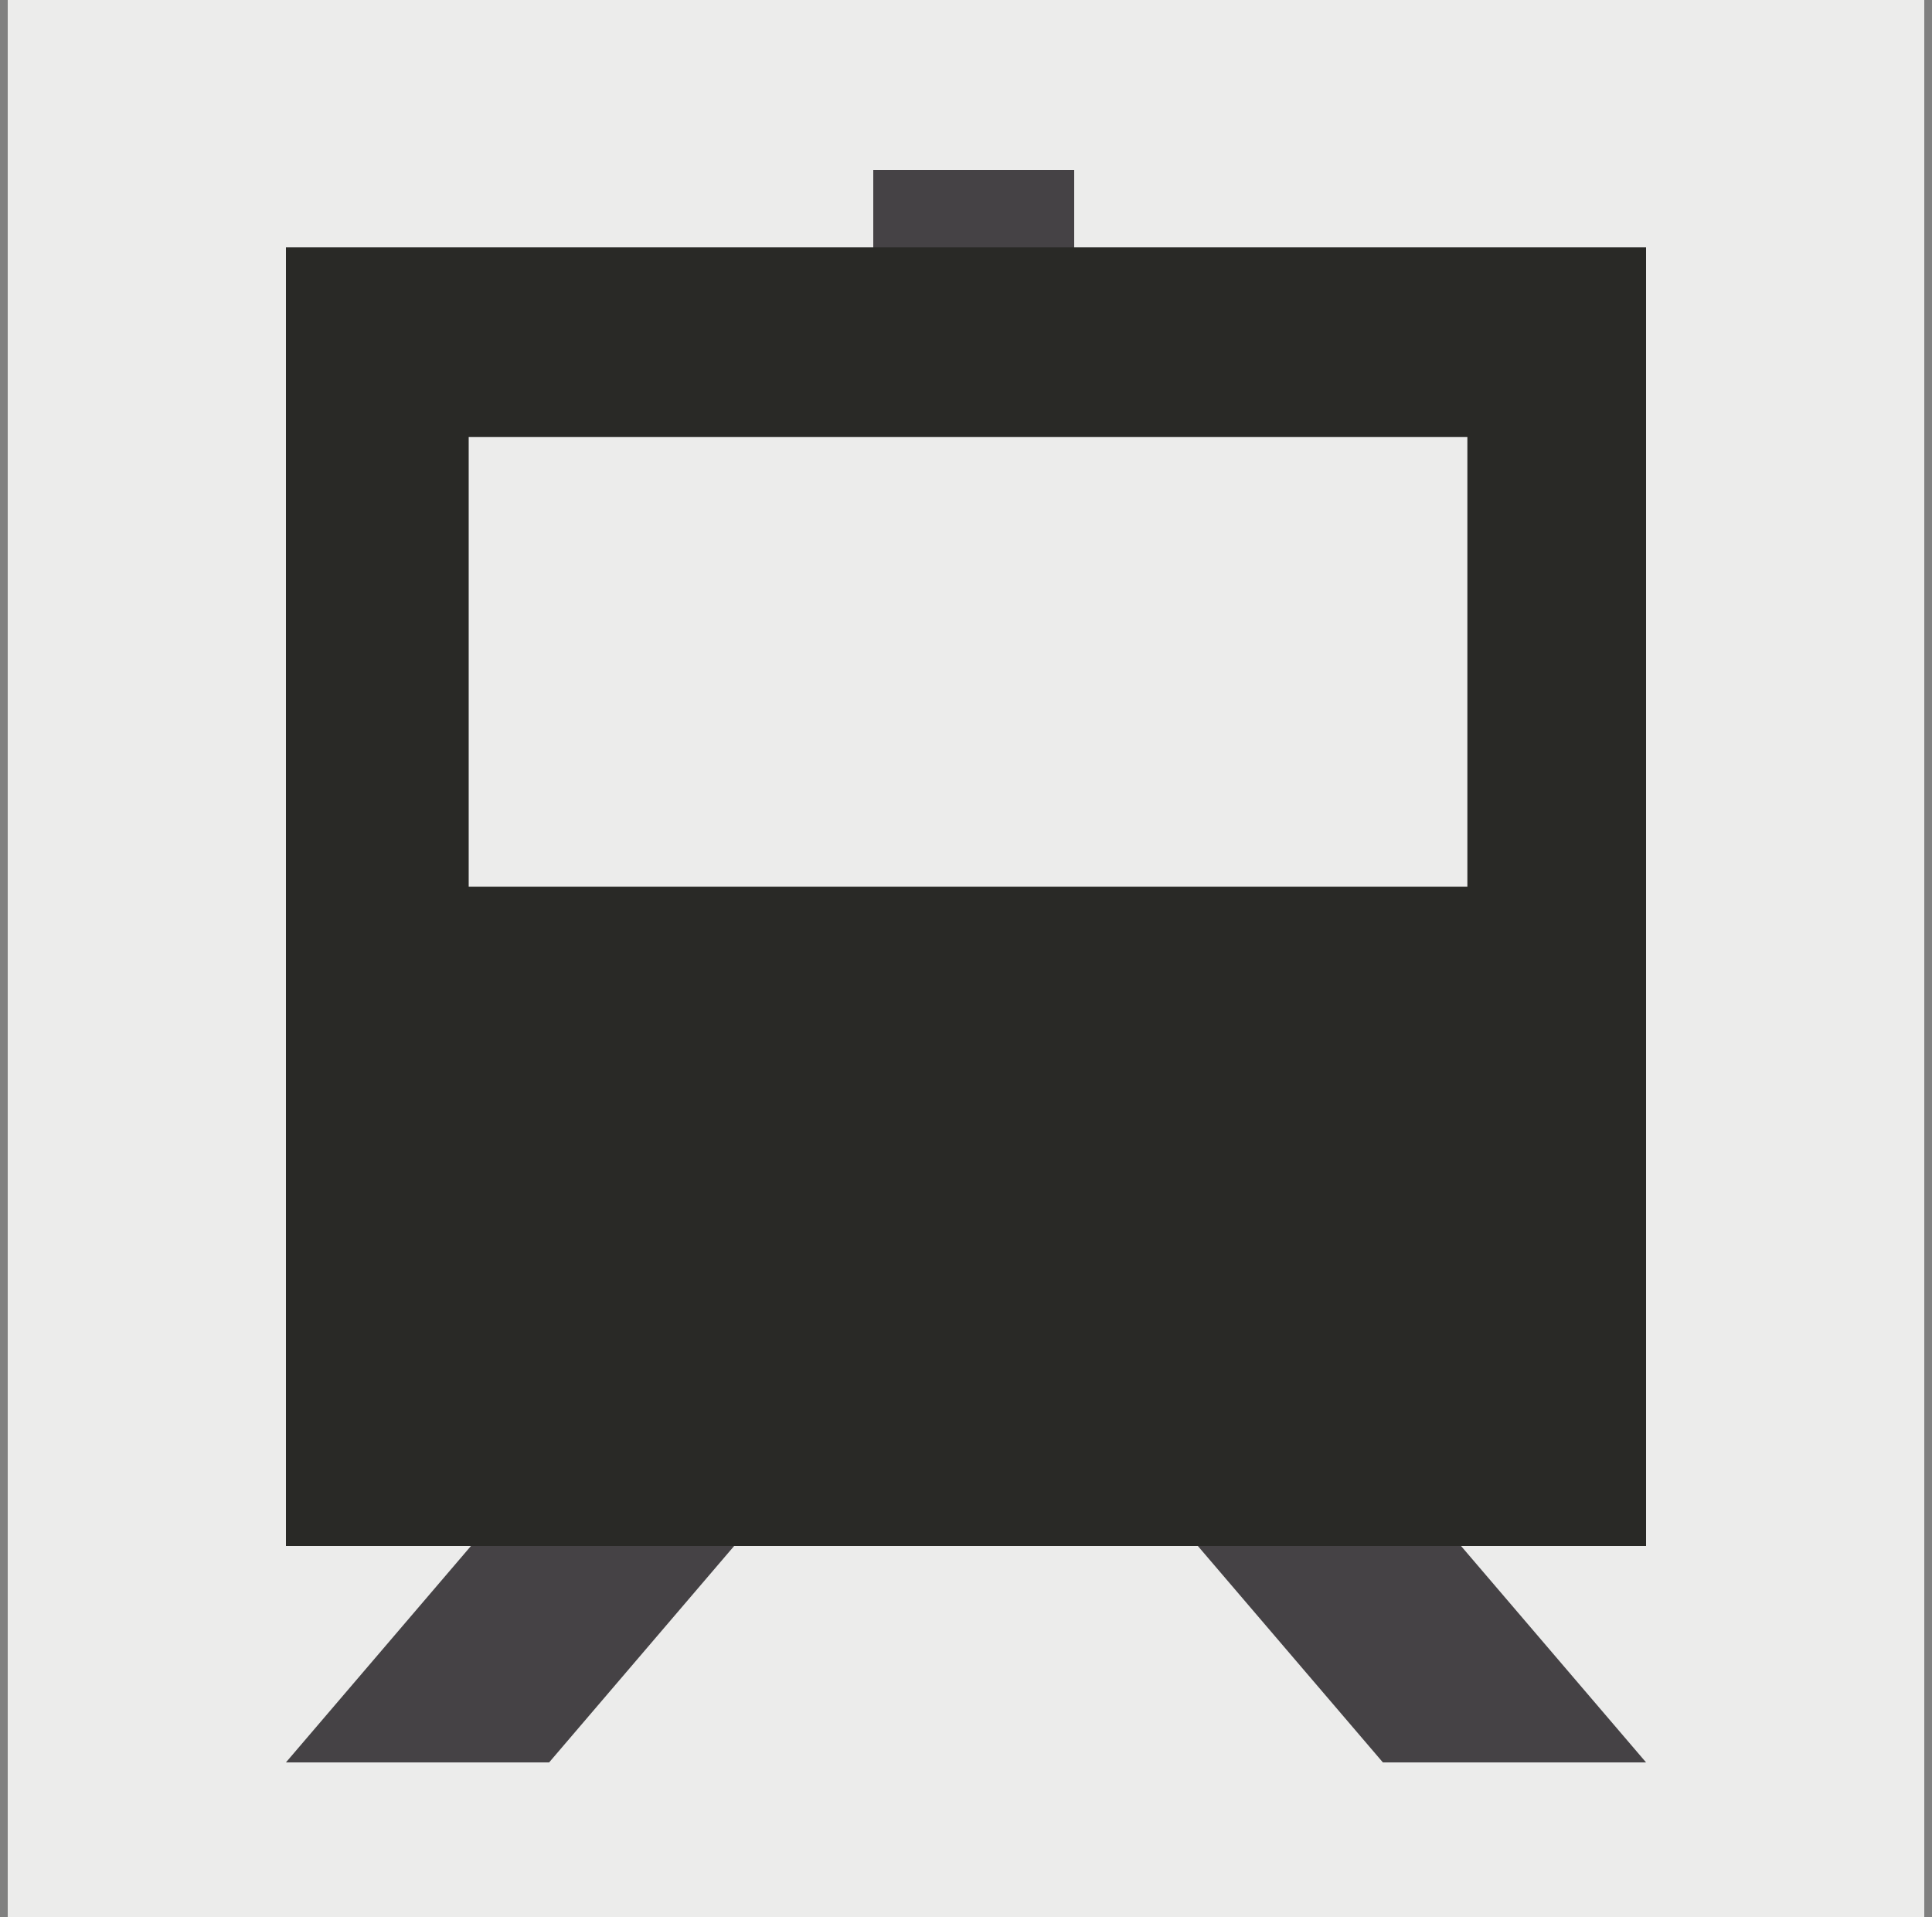
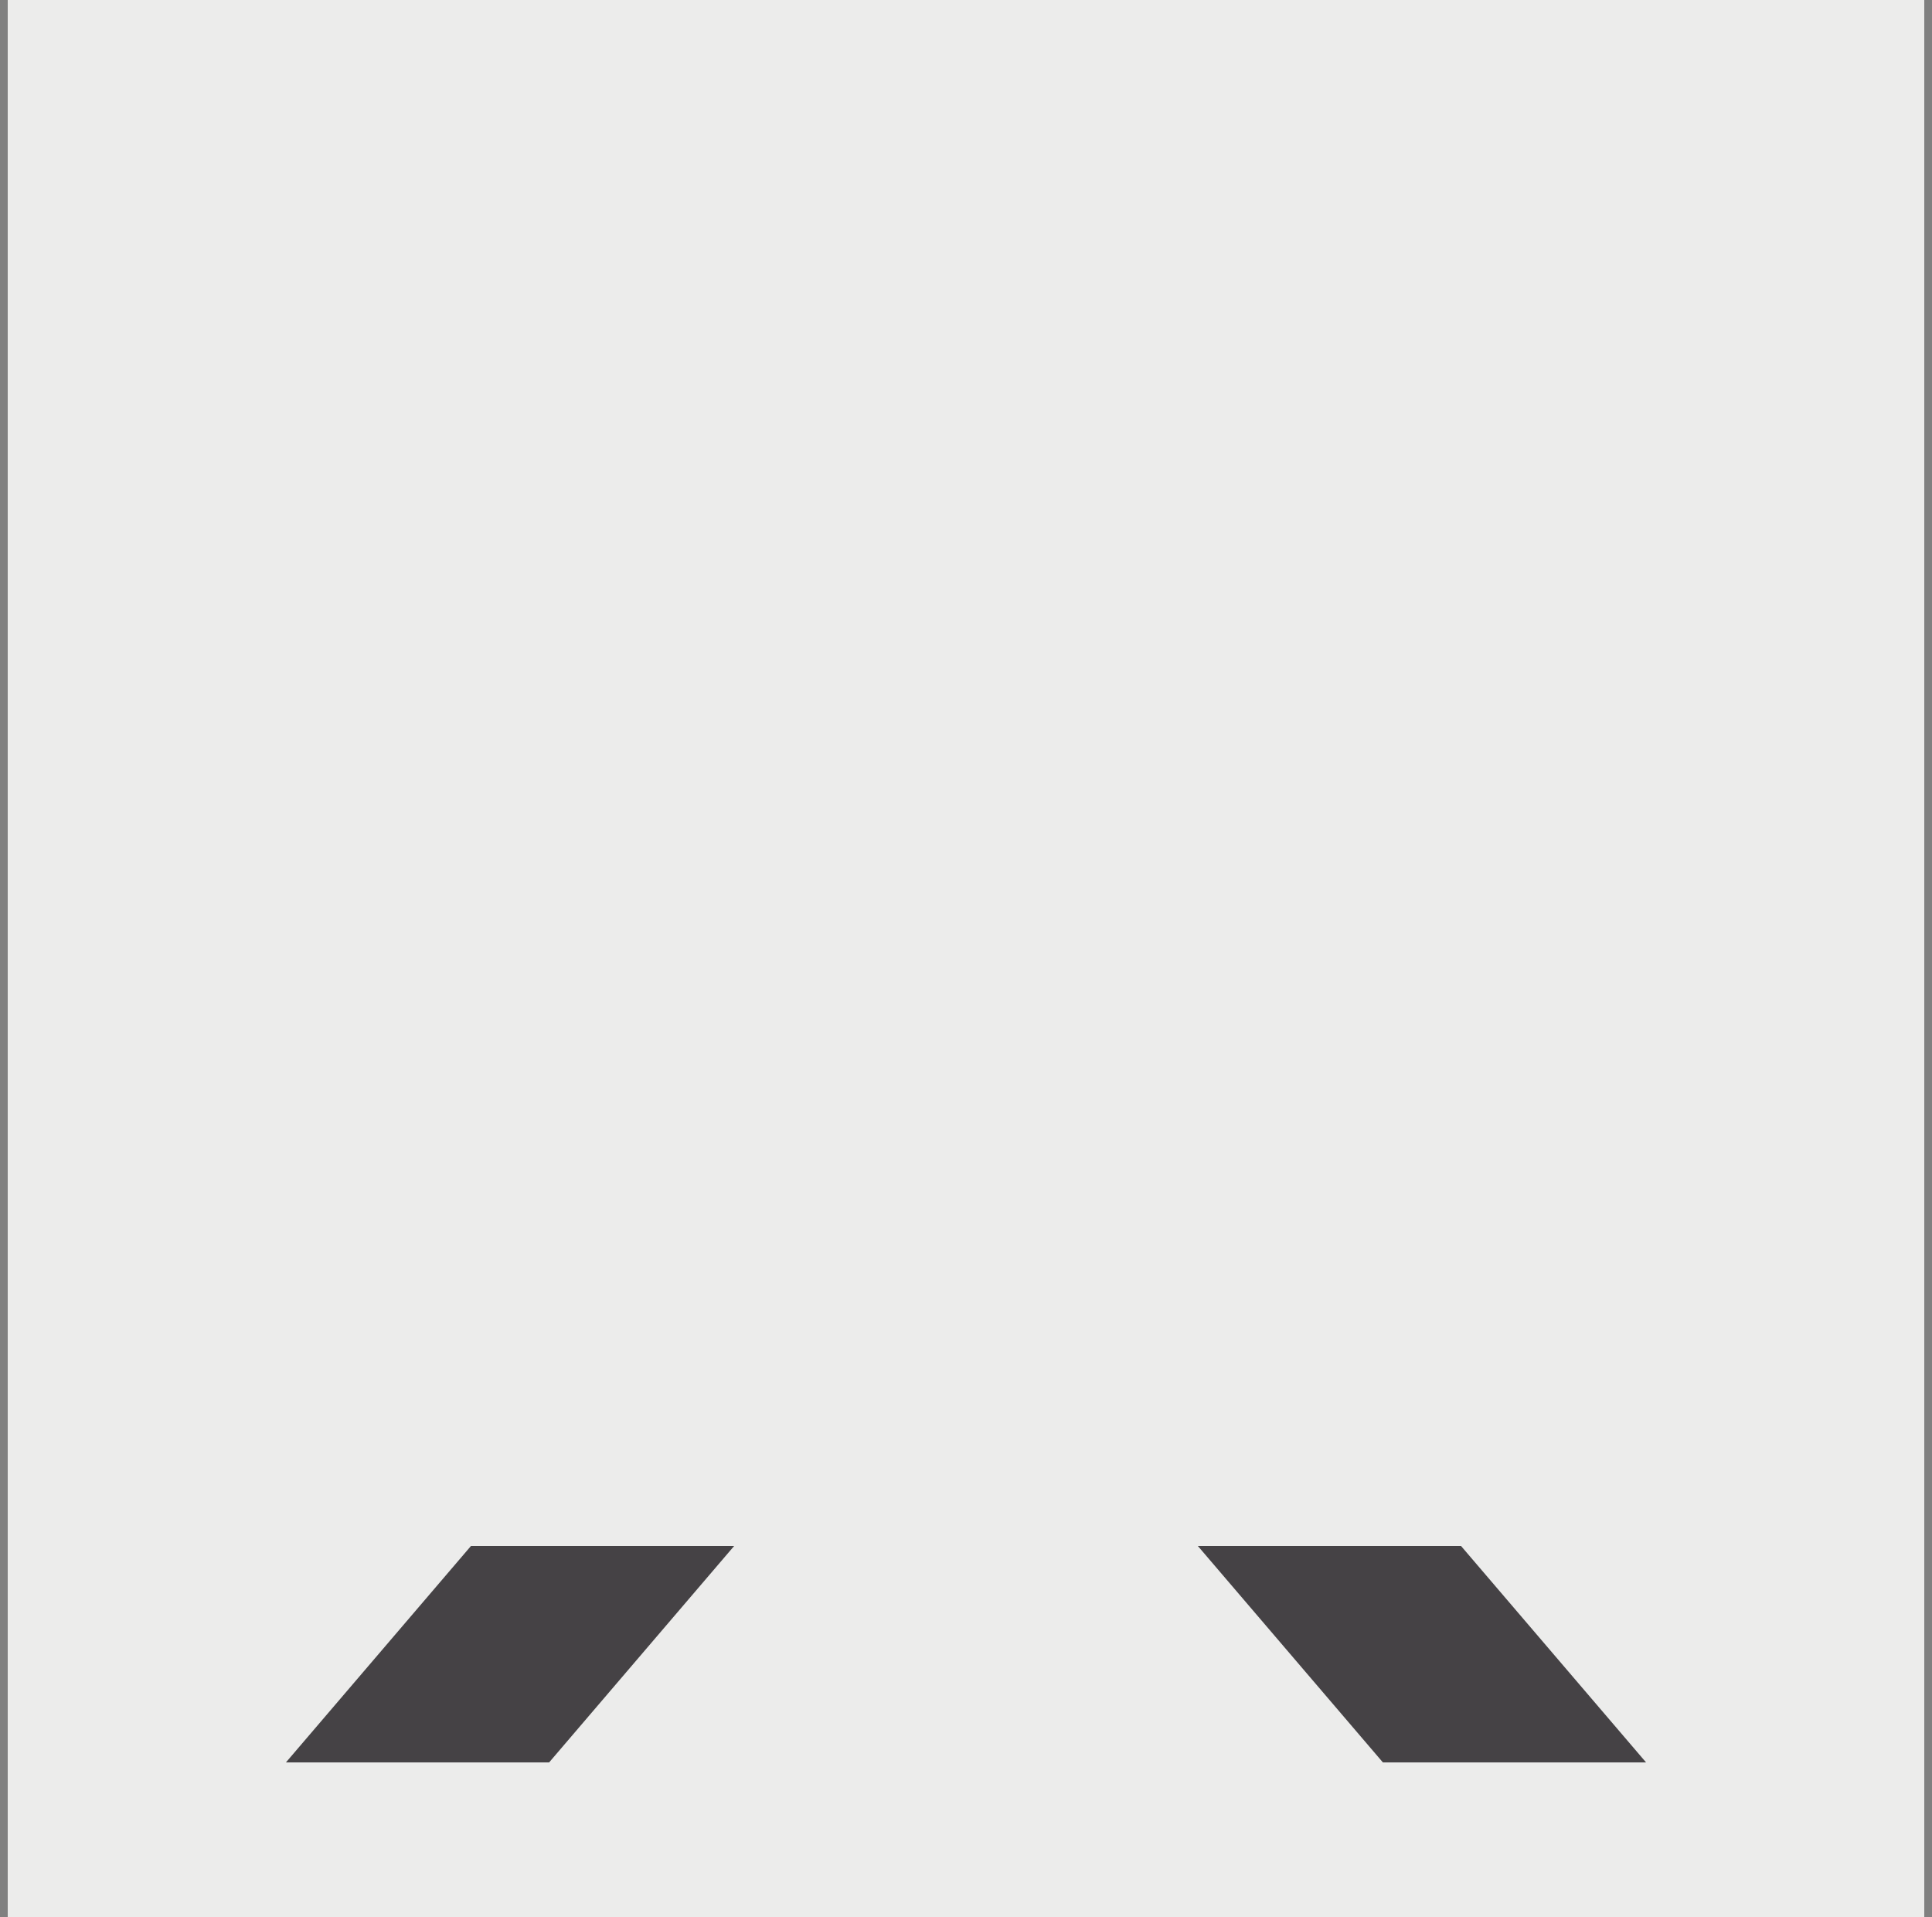
<svg xmlns="http://www.w3.org/2000/svg" width="125px" height="124px" viewBox="0 0 125 124" version="1.1">
  <rect x="0" y="0" width="125" height="124" fill="#808080" stroke="none" />
  <title>Group 6 Copy</title>
  <g id="Page-1" stroke="none" stroke-width="1" fill="none" fill-rule="evenodd">
    <g id="Connectivity-design" transform="translate(-1204, -1935)">
      <g id="Group-30" transform="translate(1204, 1935)">
        <g id="Group-6-Copy" transform="translate(0.5, 0)">
          <polygon id="Fill-1" fill="#ECECEB" points="0 124 124 124 124 0 0 0" />
-           <polygon id="Fill-2" fill="#454245" points="56 16 69 16 69 11 56 11" />
          <polygon id="Fill-3" fill="#454245" points="29.972 100 18 114 35.029 114 47 100" />
          <polygon id="Fill-4" fill="#454245" points="94.028 100 77 100 88.972 114 106 114" />
-           <path d="M18,100 L106,100 L106,16 L18,16 L18,100 Z M29.824,57.353 L94.439,57.353 L94.439,28.264 L29.824,28.264 L29.824,57.353 Z" id="Fill-5" fill="#292926" />
        </g>
      </g>
    </g>
  </g>
</svg>